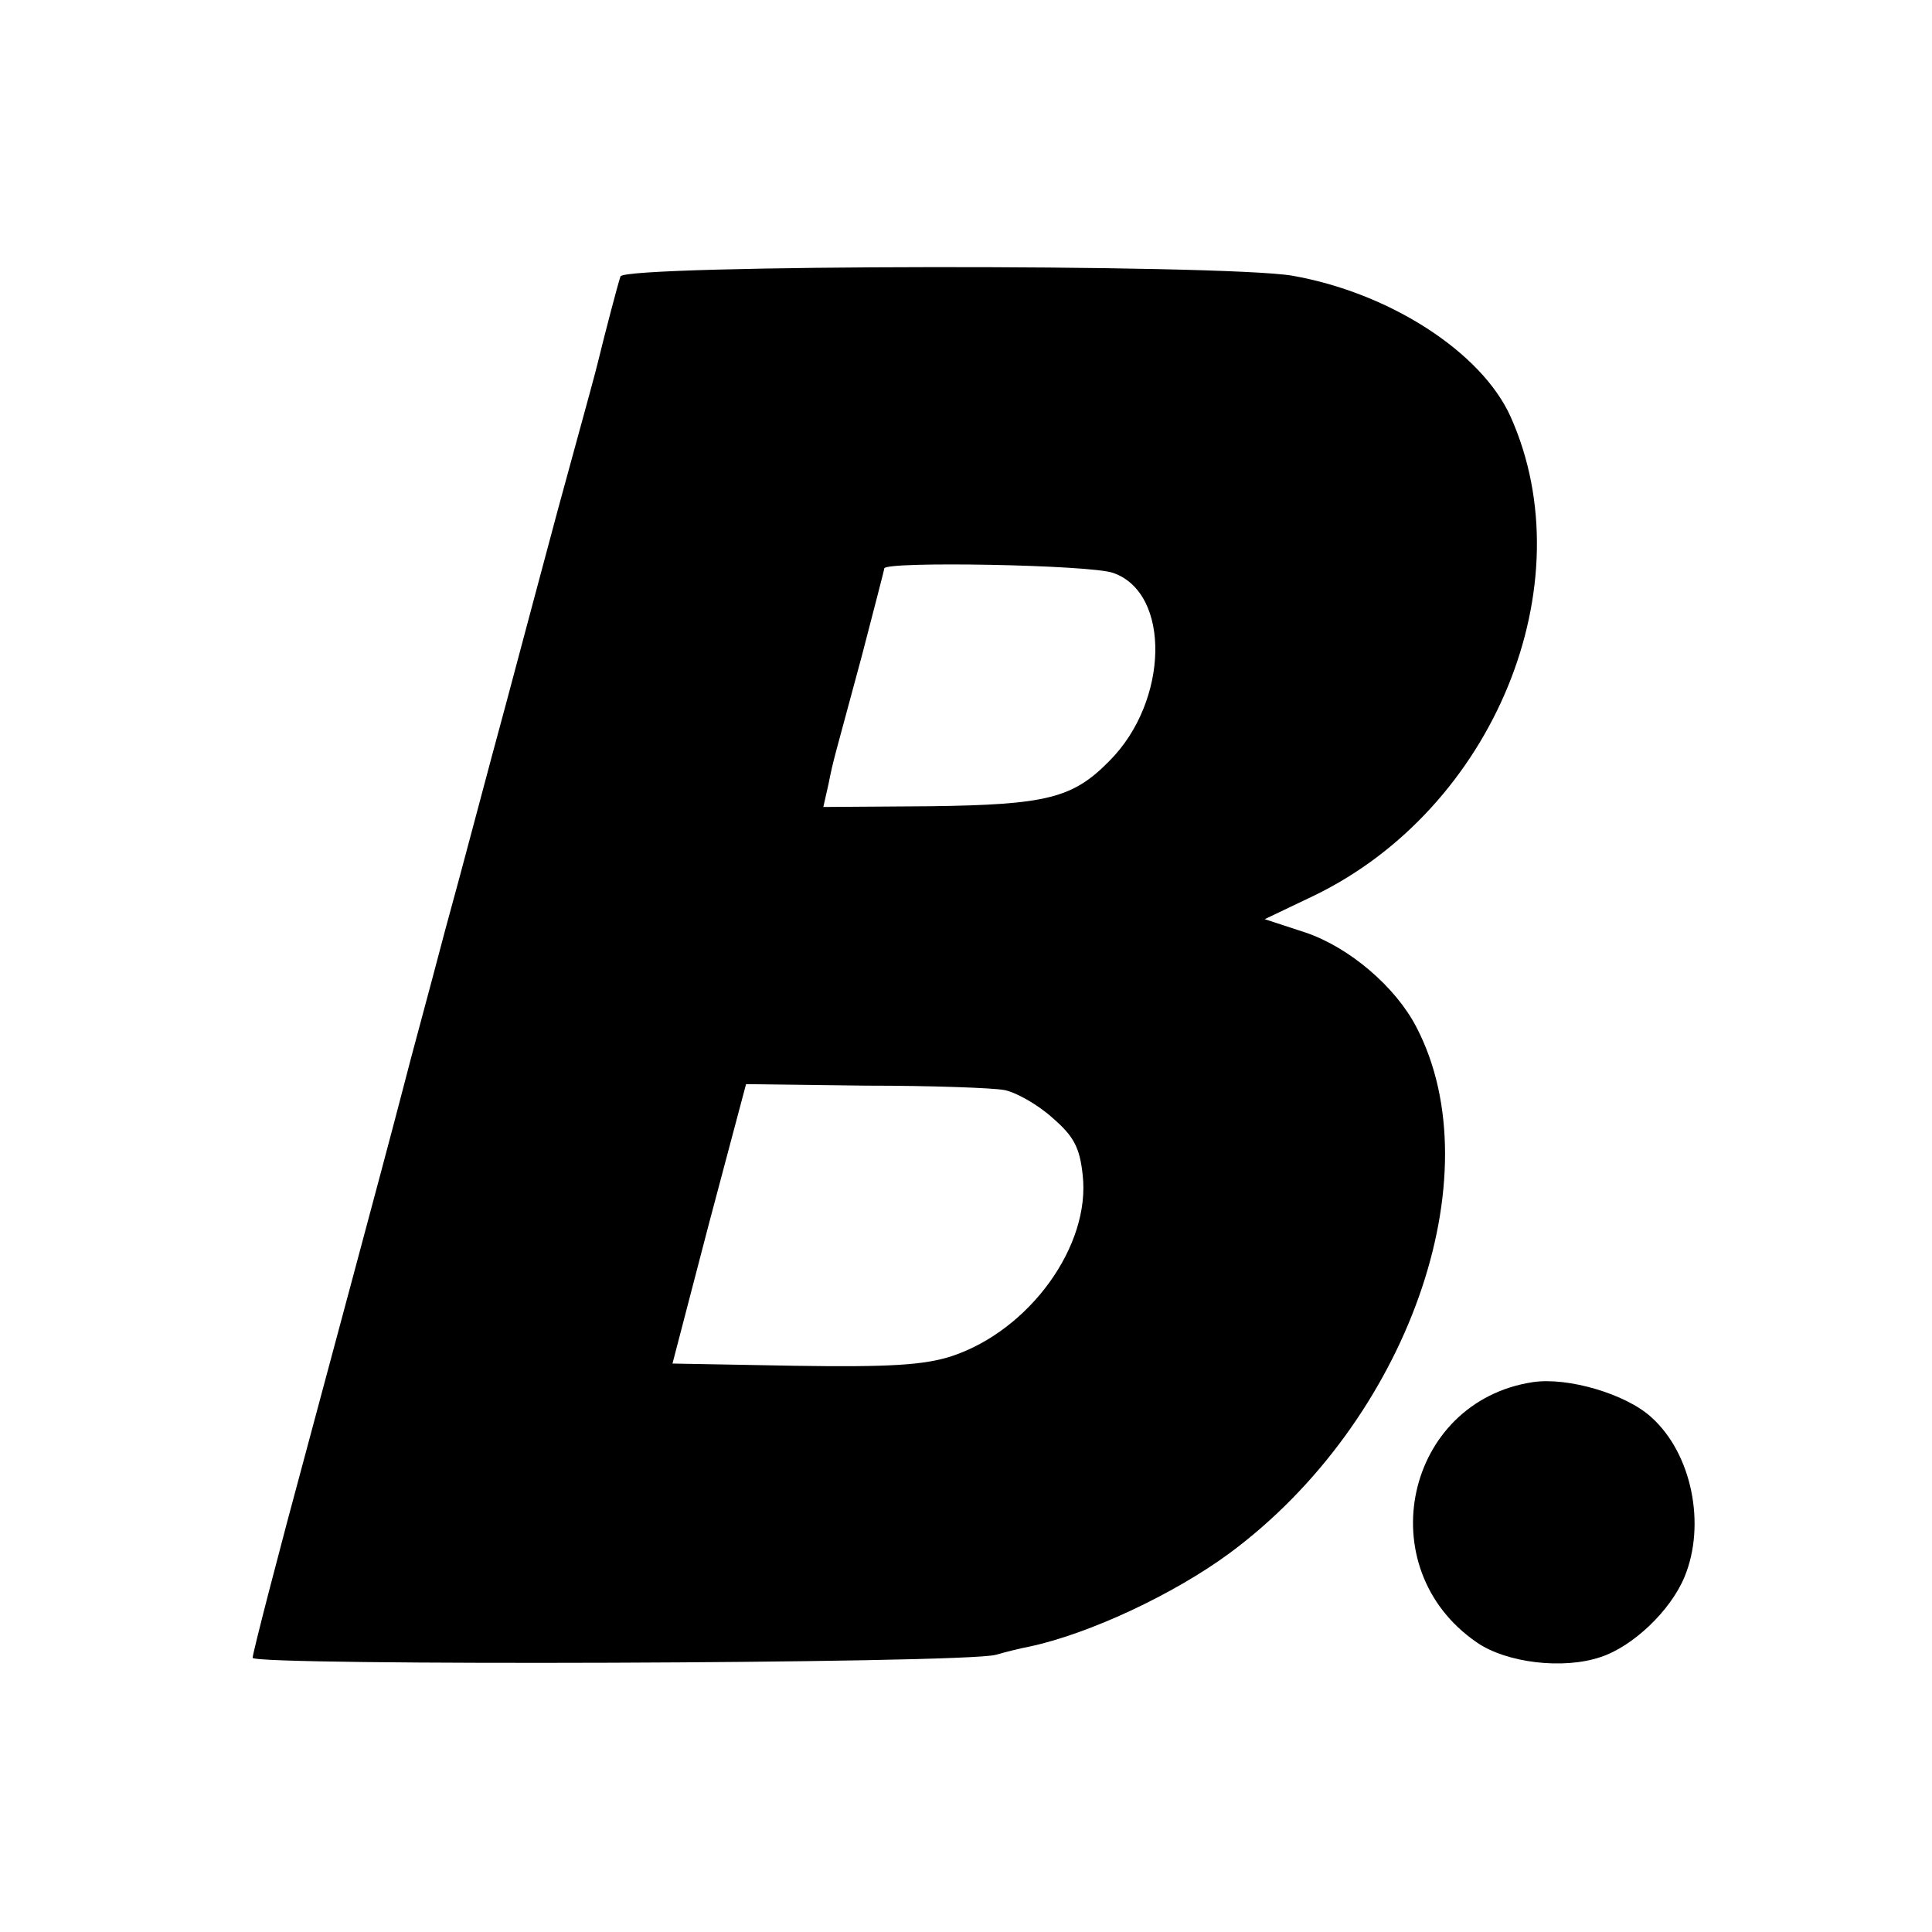
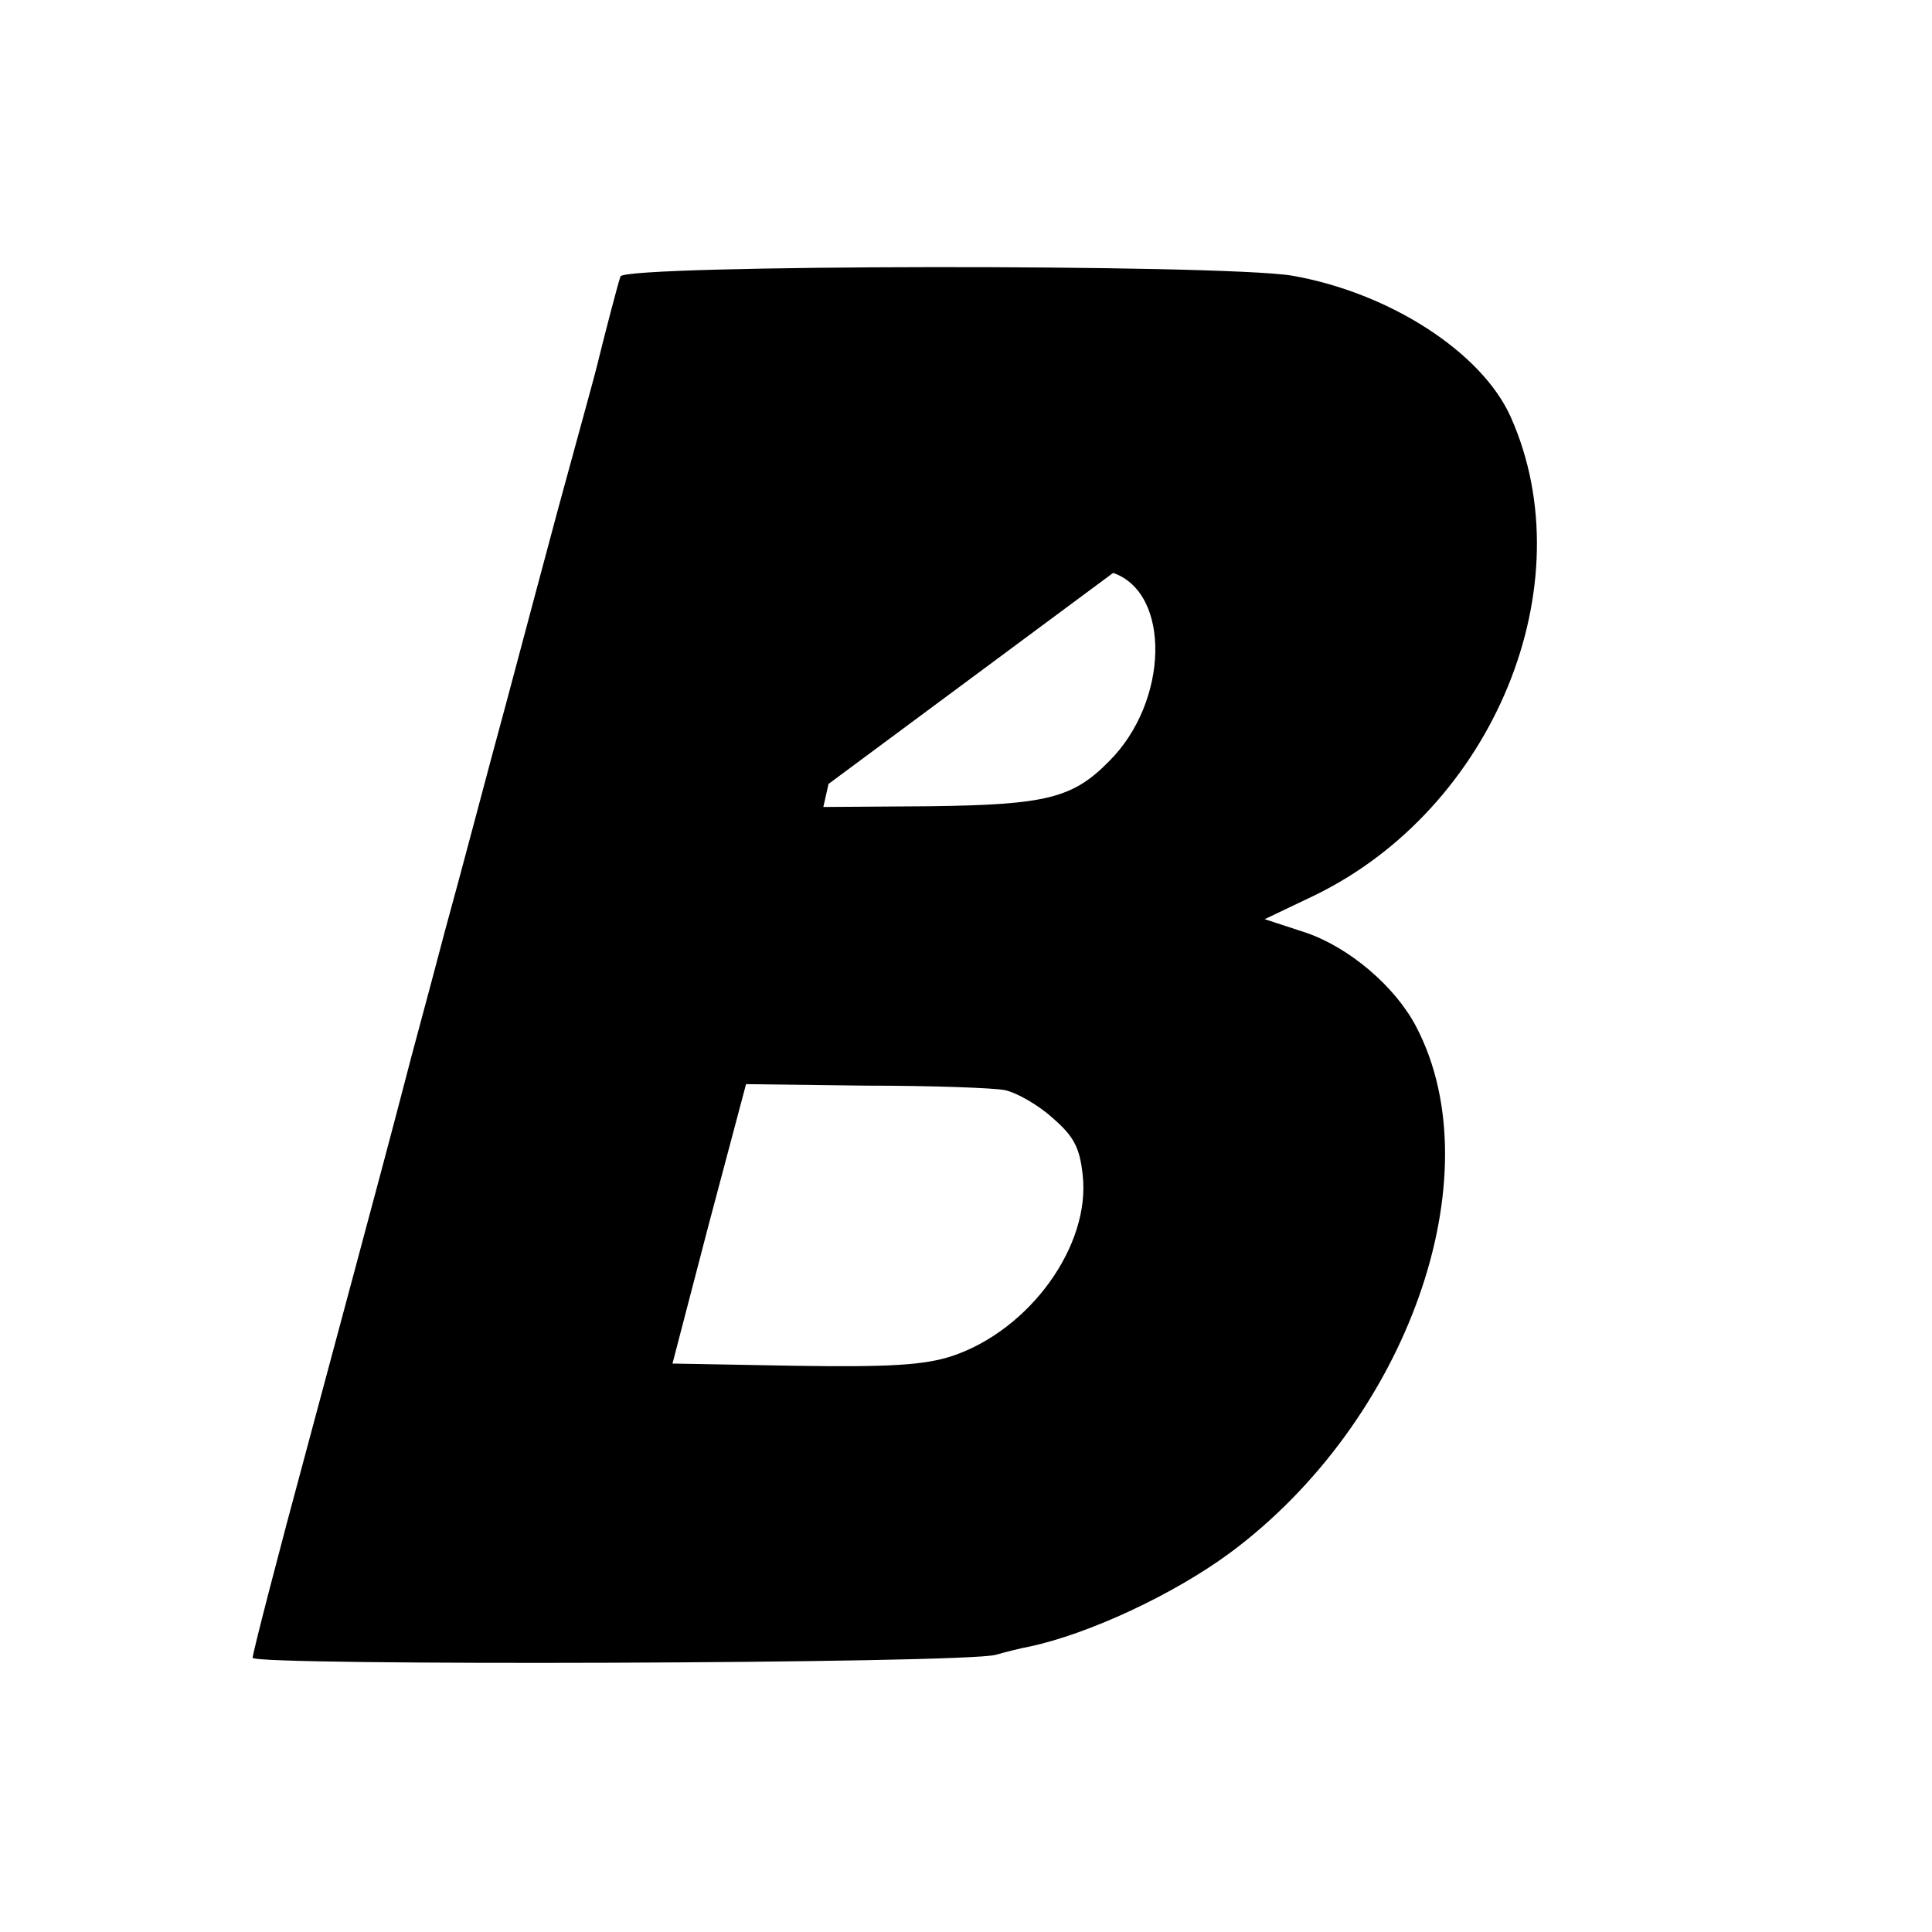
<svg xmlns="http://www.w3.org/2000/svg" version="1.0" width="260pt" height="260pt" viewBox="0 0 260 260" preserveAspectRatio="xMidYMid meet">
  <g transform="translate(0,260) scale(0.1,-0.1)" fill="#000000" stroke="none">
-     <path d="M835 2228 c-4 -12 -21 -77 -31 -118 -4 -16 -7 -27 -53 -195 -16 -60 -48 -179 -70 -262 -23 -84 -59 -222 -82 -305 -22 -84 -47 -175 -54 -203 -7 -27 -22 -84 -33 -125 -11 -41 -54 -202 -96 -358 -42 -155 -76 -287 -76 -293 0 -11 956 -8 1000 4 14 4 34 9 45 11 80 17 194 70 270 126 239 177 356 507 251 708 -28 54 -90 107 -149 127 l-55 18 67 32 c241 117 365 418 264 644 -39 87 -163 167 -294 190 -97 16 -898 15 -904 -1z m663 -399 c78 -27 75 -173 -5 -253 -49 -50 -84 -59 -241 -61 l-144 -1 7 31 c7 35 6 28 45 173 16 62 30 115 30 117 0 10 278 5 308 -6z m-146 -696 c15 -3 44 -19 64 -37 29 -25 37 -40 41 -77 11 -95 -71 -209 -176 -244 -37 -12 -83 -15 -212 -13 l-164 3 49 188 50 188 161 -2 c88 0 172 -3 187 -6z" />
-     <path d="M2063 740 c-172 -26 -221 -250 -76 -350 40 -28 117 -37 167 -20 43 14 94 62 113 108 29 70 10 166 -45 215 -34 31 -112 54 -159 47z" />
+     <path d="M835 2228 c-4 -12 -21 -77 -31 -118 -4 -16 -7 -27 -53 -195 -16 -60 -48 -179 -70 -262 -23 -84 -59 -222 -82 -305 -22 -84 -47 -175 -54 -203 -7 -27 -22 -84 -33 -125 -11 -41 -54 -202 -96 -358 -42 -155 -76 -287 -76 -293 0 -11 956 -8 1000 4 14 4 34 9 45 11 80 17 194 70 270 126 239 177 356 507 251 708 -28 54 -90 107 -149 127 l-55 18 67 32 c241 117 365 418 264 644 -39 87 -163 167 -294 190 -97 16 -898 15 -904 -1z m663 -399 c78 -27 75 -173 -5 -253 -49 -50 -84 -59 -241 -61 l-144 -1 7 31 z m-146 -696 c15 -3 44 -19 64 -37 29 -25 37 -40 41 -77 11 -95 -71 -209 -176 -244 -37 -12 -83 -15 -212 -13 l-164 3 49 188 50 188 161 -2 c88 0 172 -3 187 -6z" />
  </g>
</svg>